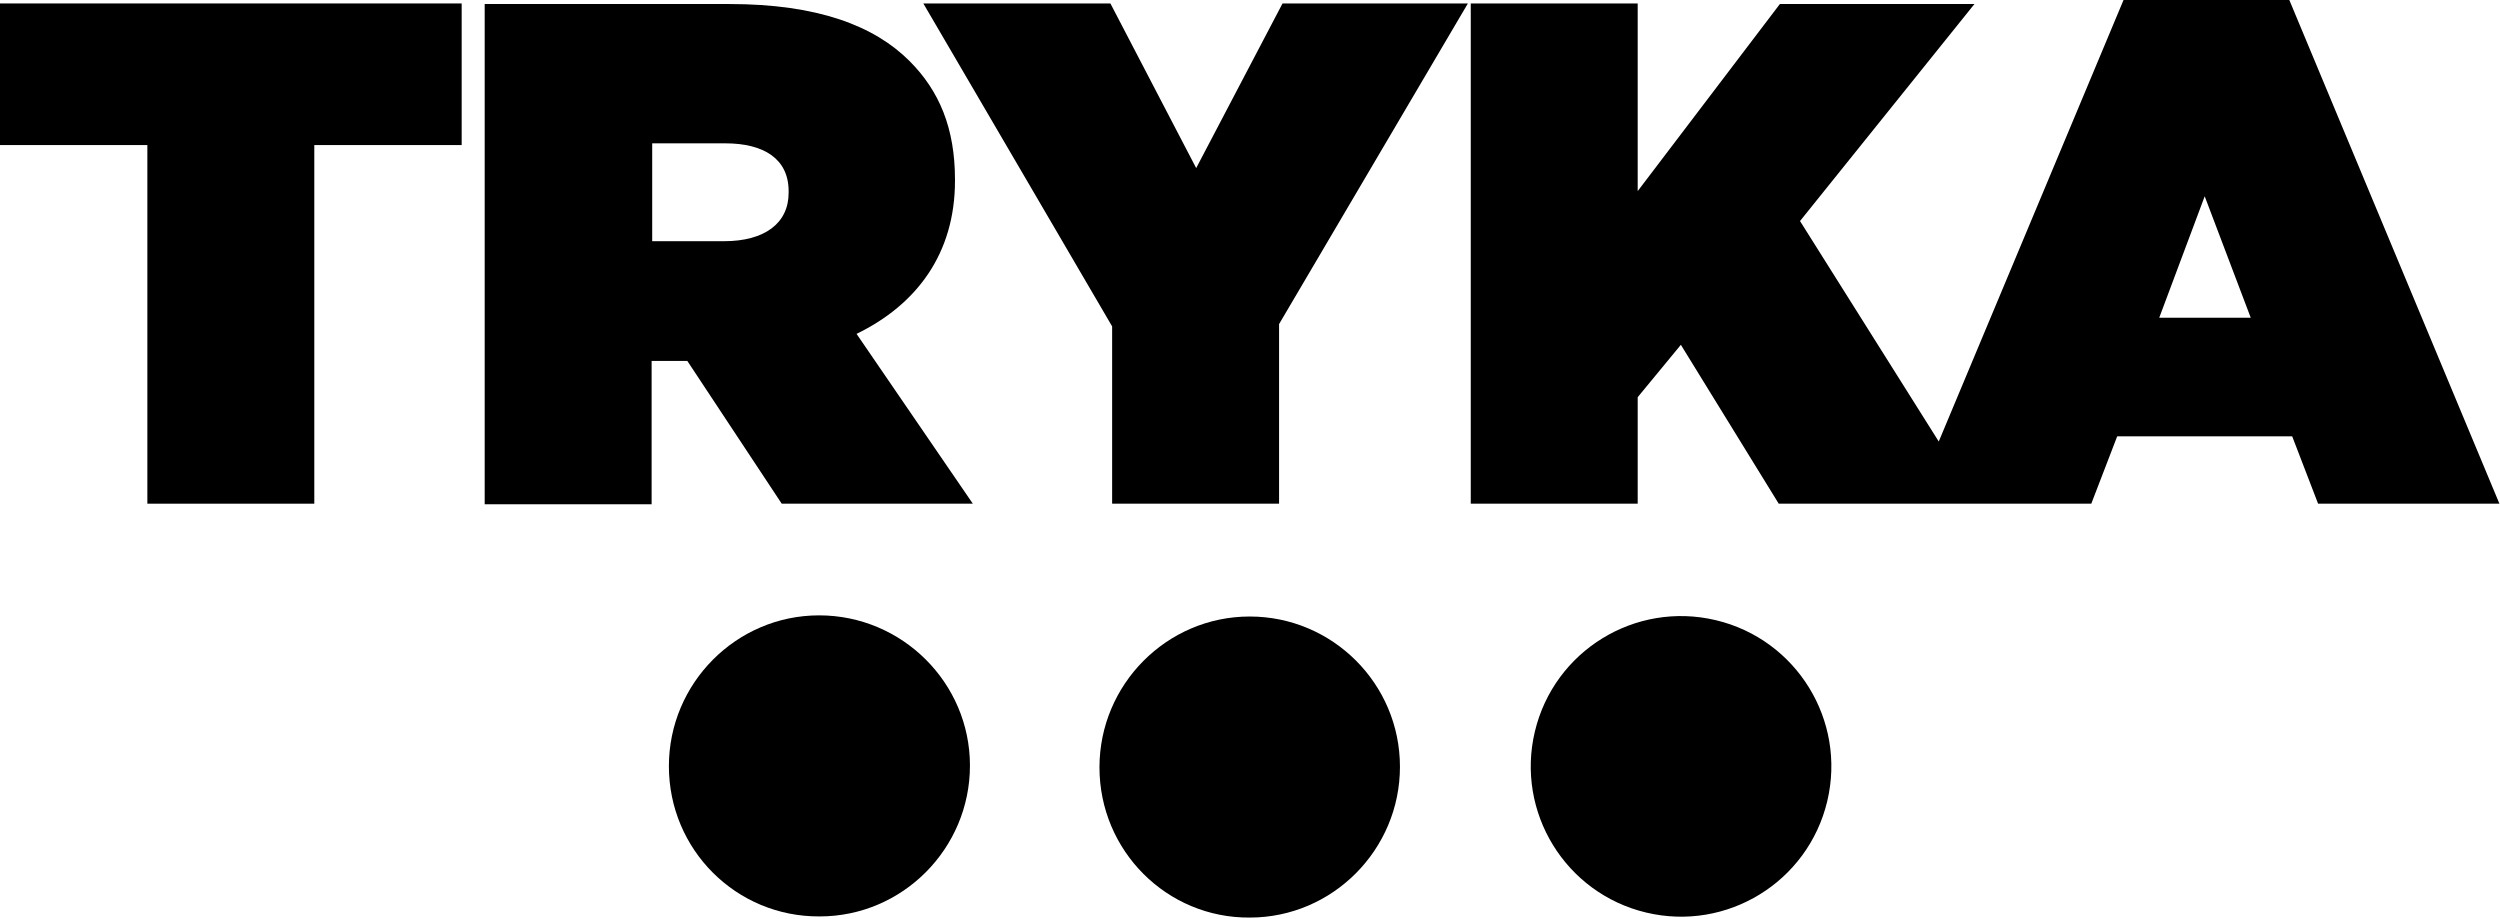
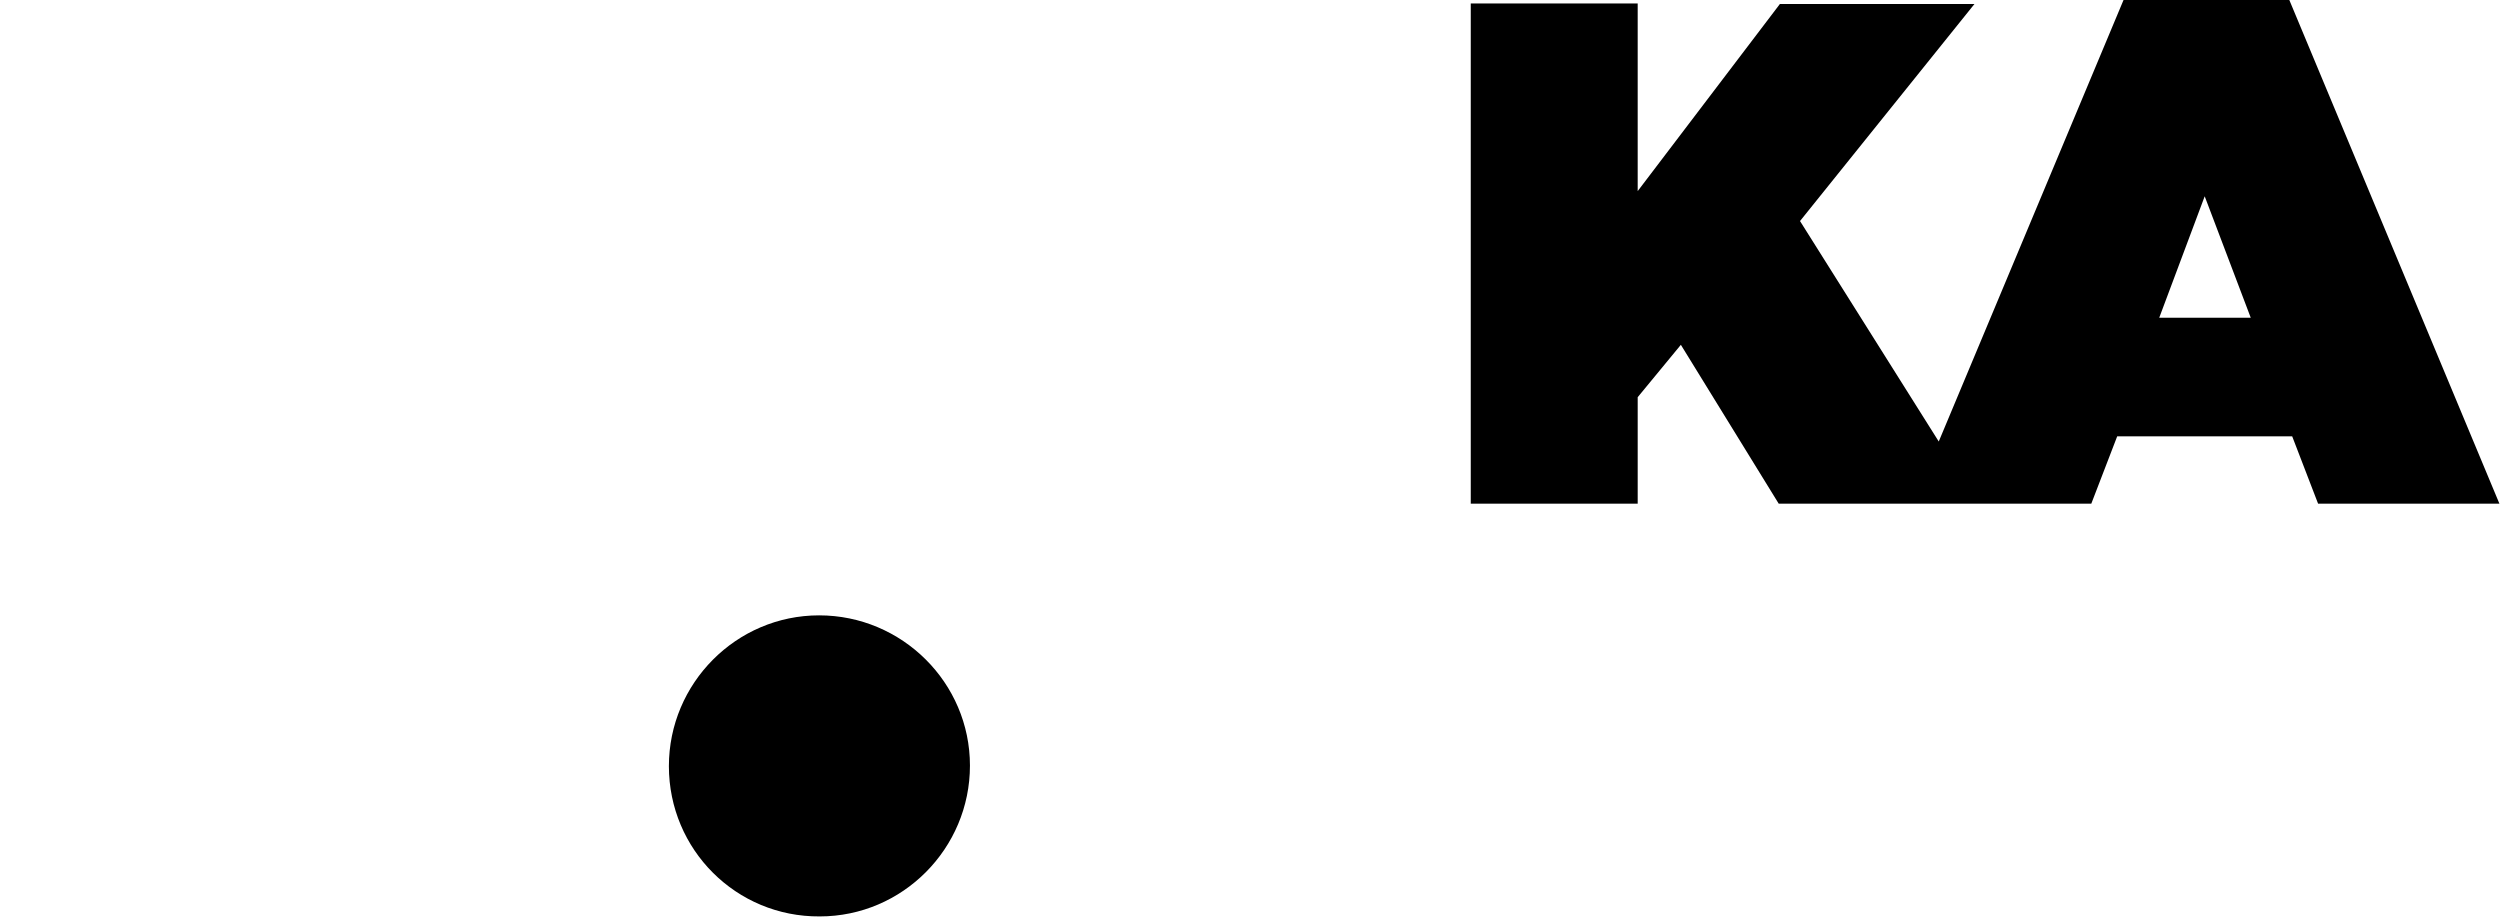
<svg xmlns="http://www.w3.org/2000/svg" xml:space="preserve" style="enable-background:new 0 0 434.3 159.6;" viewBox="0 0 434.3 159.6" y="0px" x="0px" id="Layer_1" version="1.1">
  <g>
-     <polygon points="0,25.2 25.6,25.2 25.6,87.5 54.6,87.5 54.6,25.2 80.2,25.2 80.2,0.6 0,0.6" />
-     <path d="M165.9,31.4v-0.2c0-8.9-2.7-15.4-7.9-20.6c-6.1-6.1-15.9-9.9-31.3-9.9H84.2l0,86.9h29V62.7h6.2l16.4,24.8H169l-20.2-29.5   C159.3,52.9,165.9,44,165.9,31.4z M137,33.5c0,5.3-4.2,8.4-11.2,8.4l-12.5,0v-17H126c6.7,0,11,2.7,11,8.3V33.5z" />
-     <polygon points="207.8,29.2 192.9,0.6 160.4,0.6 193.2,56.7 193.2,87.5 222.2,87.5 222.2,56.3 255,0.6 222.8,0.6" />
    <path d="M397.7,0h-28.8l-32.1,76.7l-24.1-38.3l30.3-37.7h-33.8l-24.7,32.5V0.6h-29v86.9h29V69l7.5-9.1l17,27.6h54.3l4.5-11.7h30.4   l4.5,11.7h31.5L397.7,0z M375.1,55.2l7.9-21.1l8,21.1H375.1z" />
  </g>
  <g>
-     <path d="M191,133.3c0-14.4,11.7-26.2,26.1-26.2c14.4,0,26.1,11.7,26.1,26.1s-11.7,26.2-26.1,26.2c0,0,0,0,0,0   C202.7,159.5,191,147.8,191,133.3z" />
-     <ellipse ry="26.1" rx="26.1" cy="133.2" cx="291.9" transform="matrix(0.232 -0.973 0.973 0.232 94.708 386.252)" />
    <path d="M116.2,133.1c0-14.4,11.7-26.2,26.1-26.2s26.2,11.7,26.2,26.1s-11.7,26.2-26.1,26.2h0C127.9,159.3,116.2,147.6,116.2,133.1   z" />
  </g>
</svg>